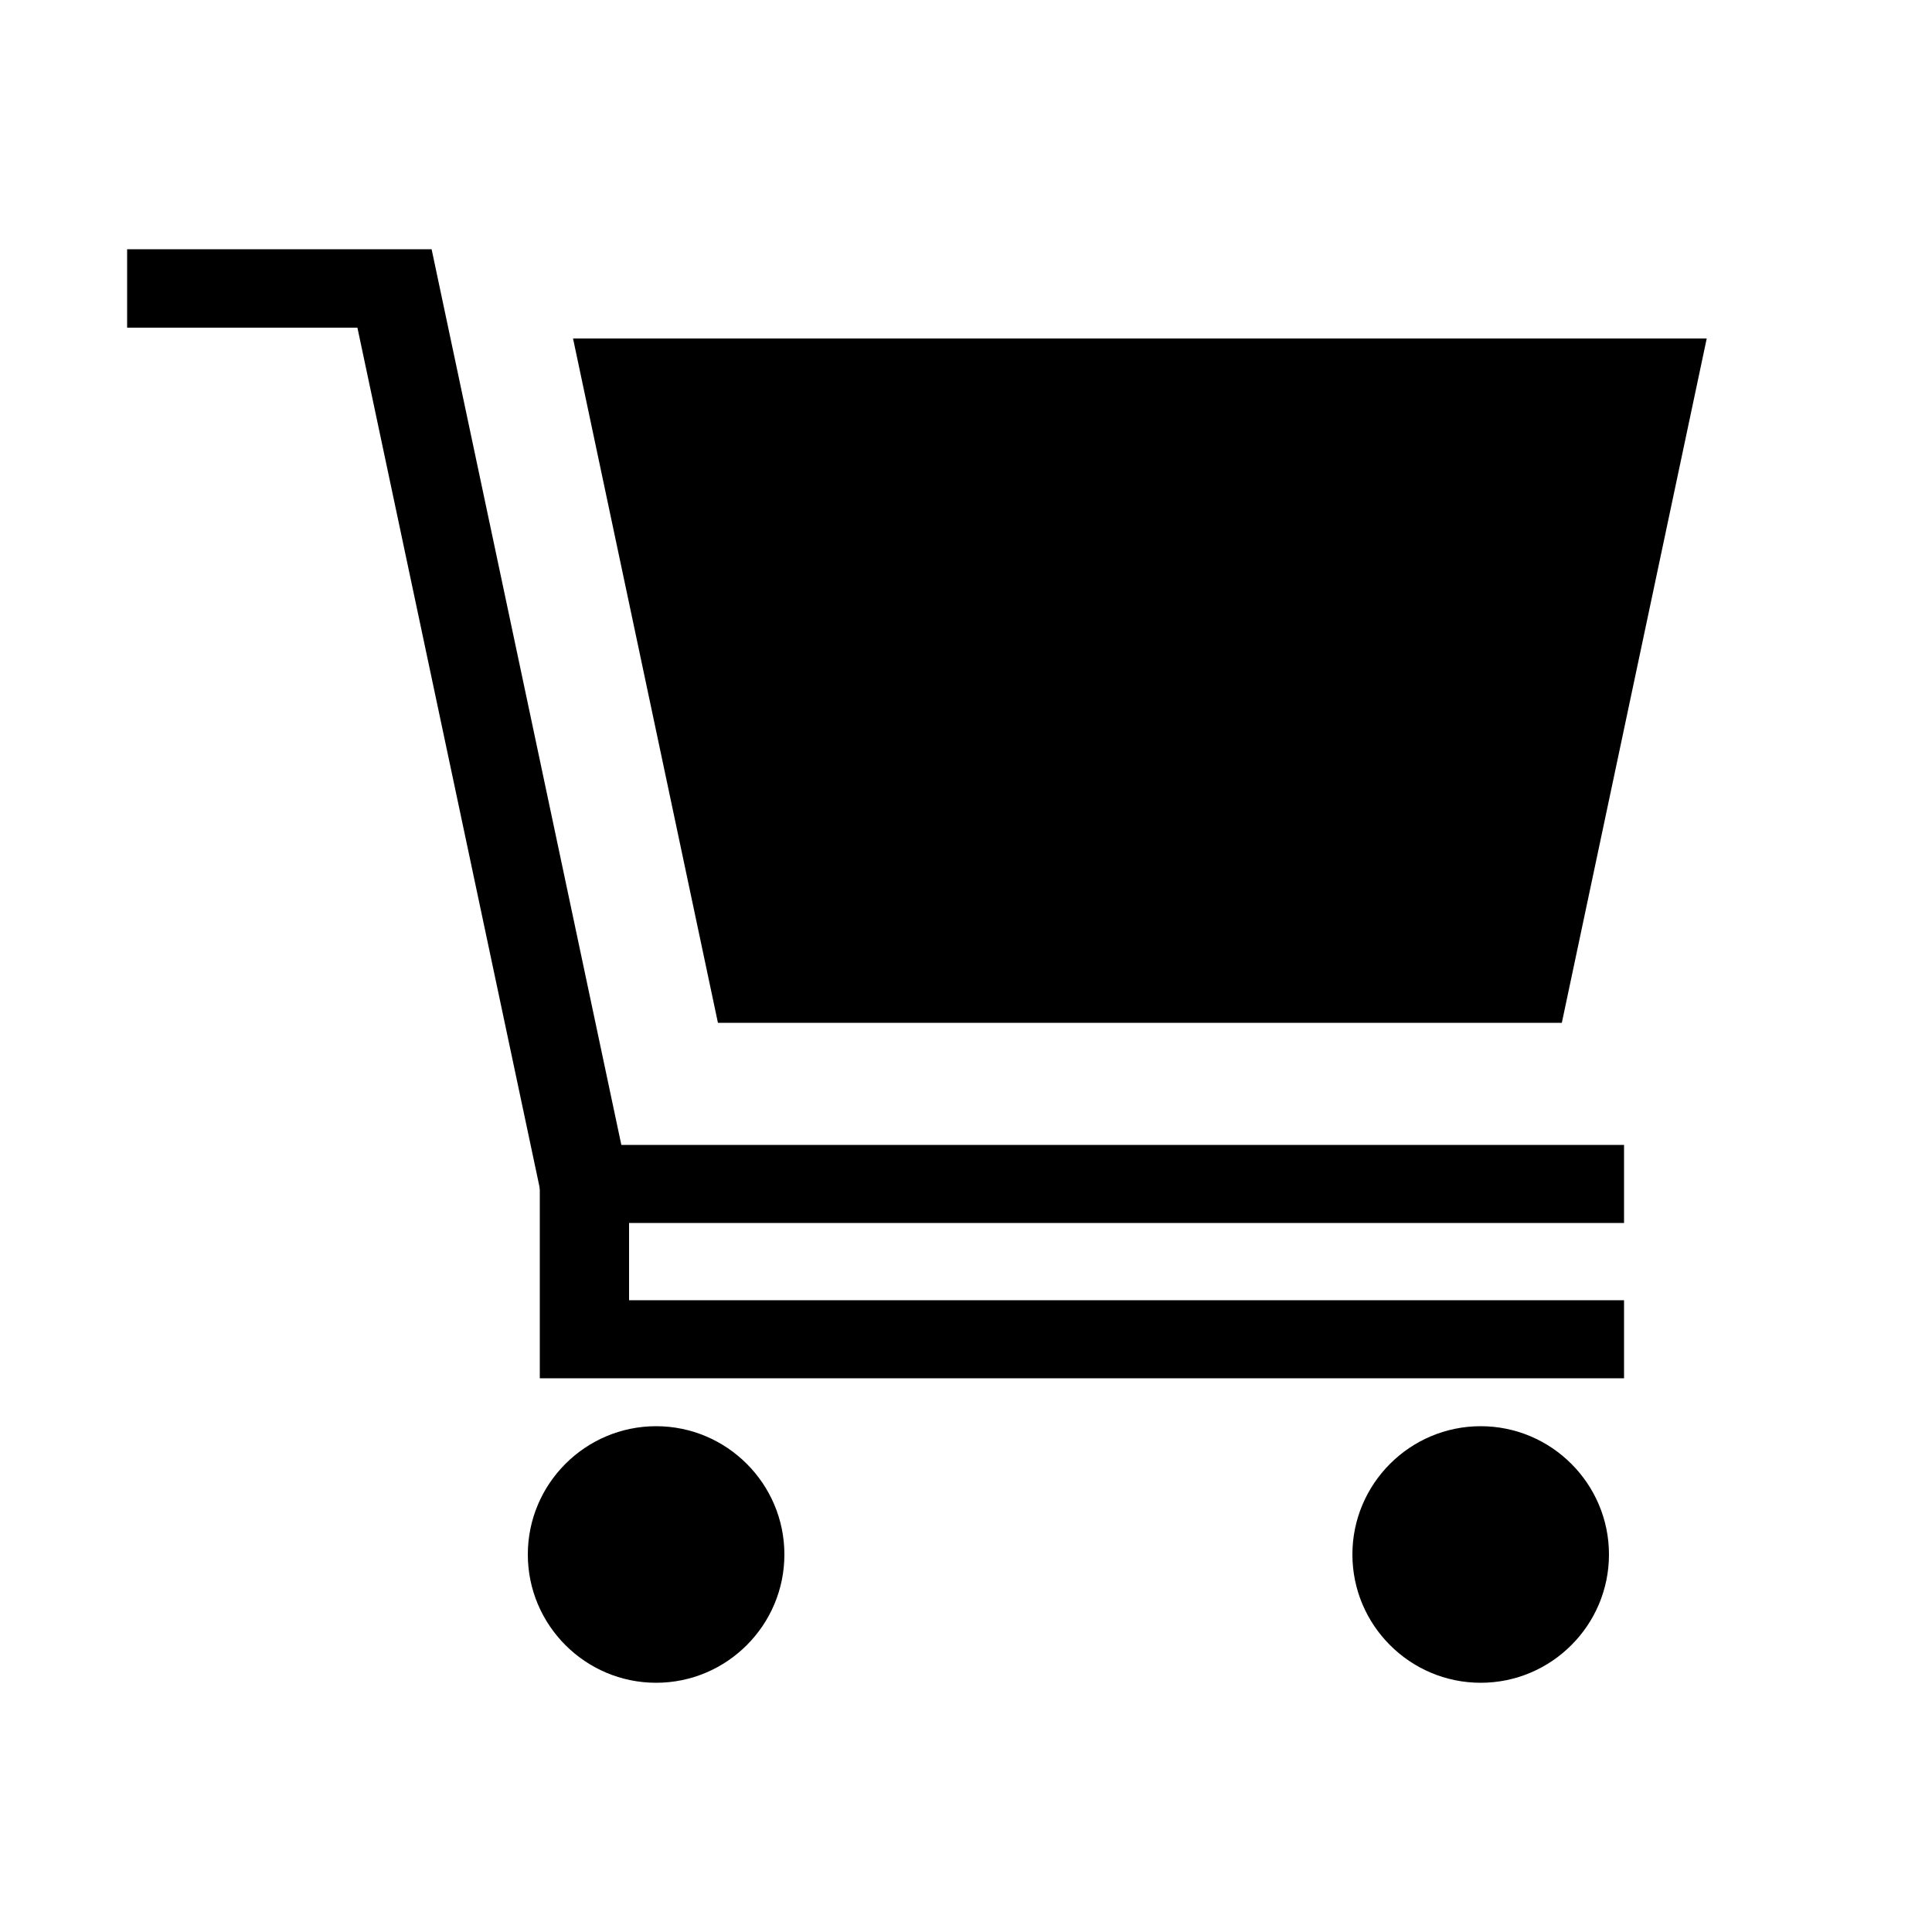
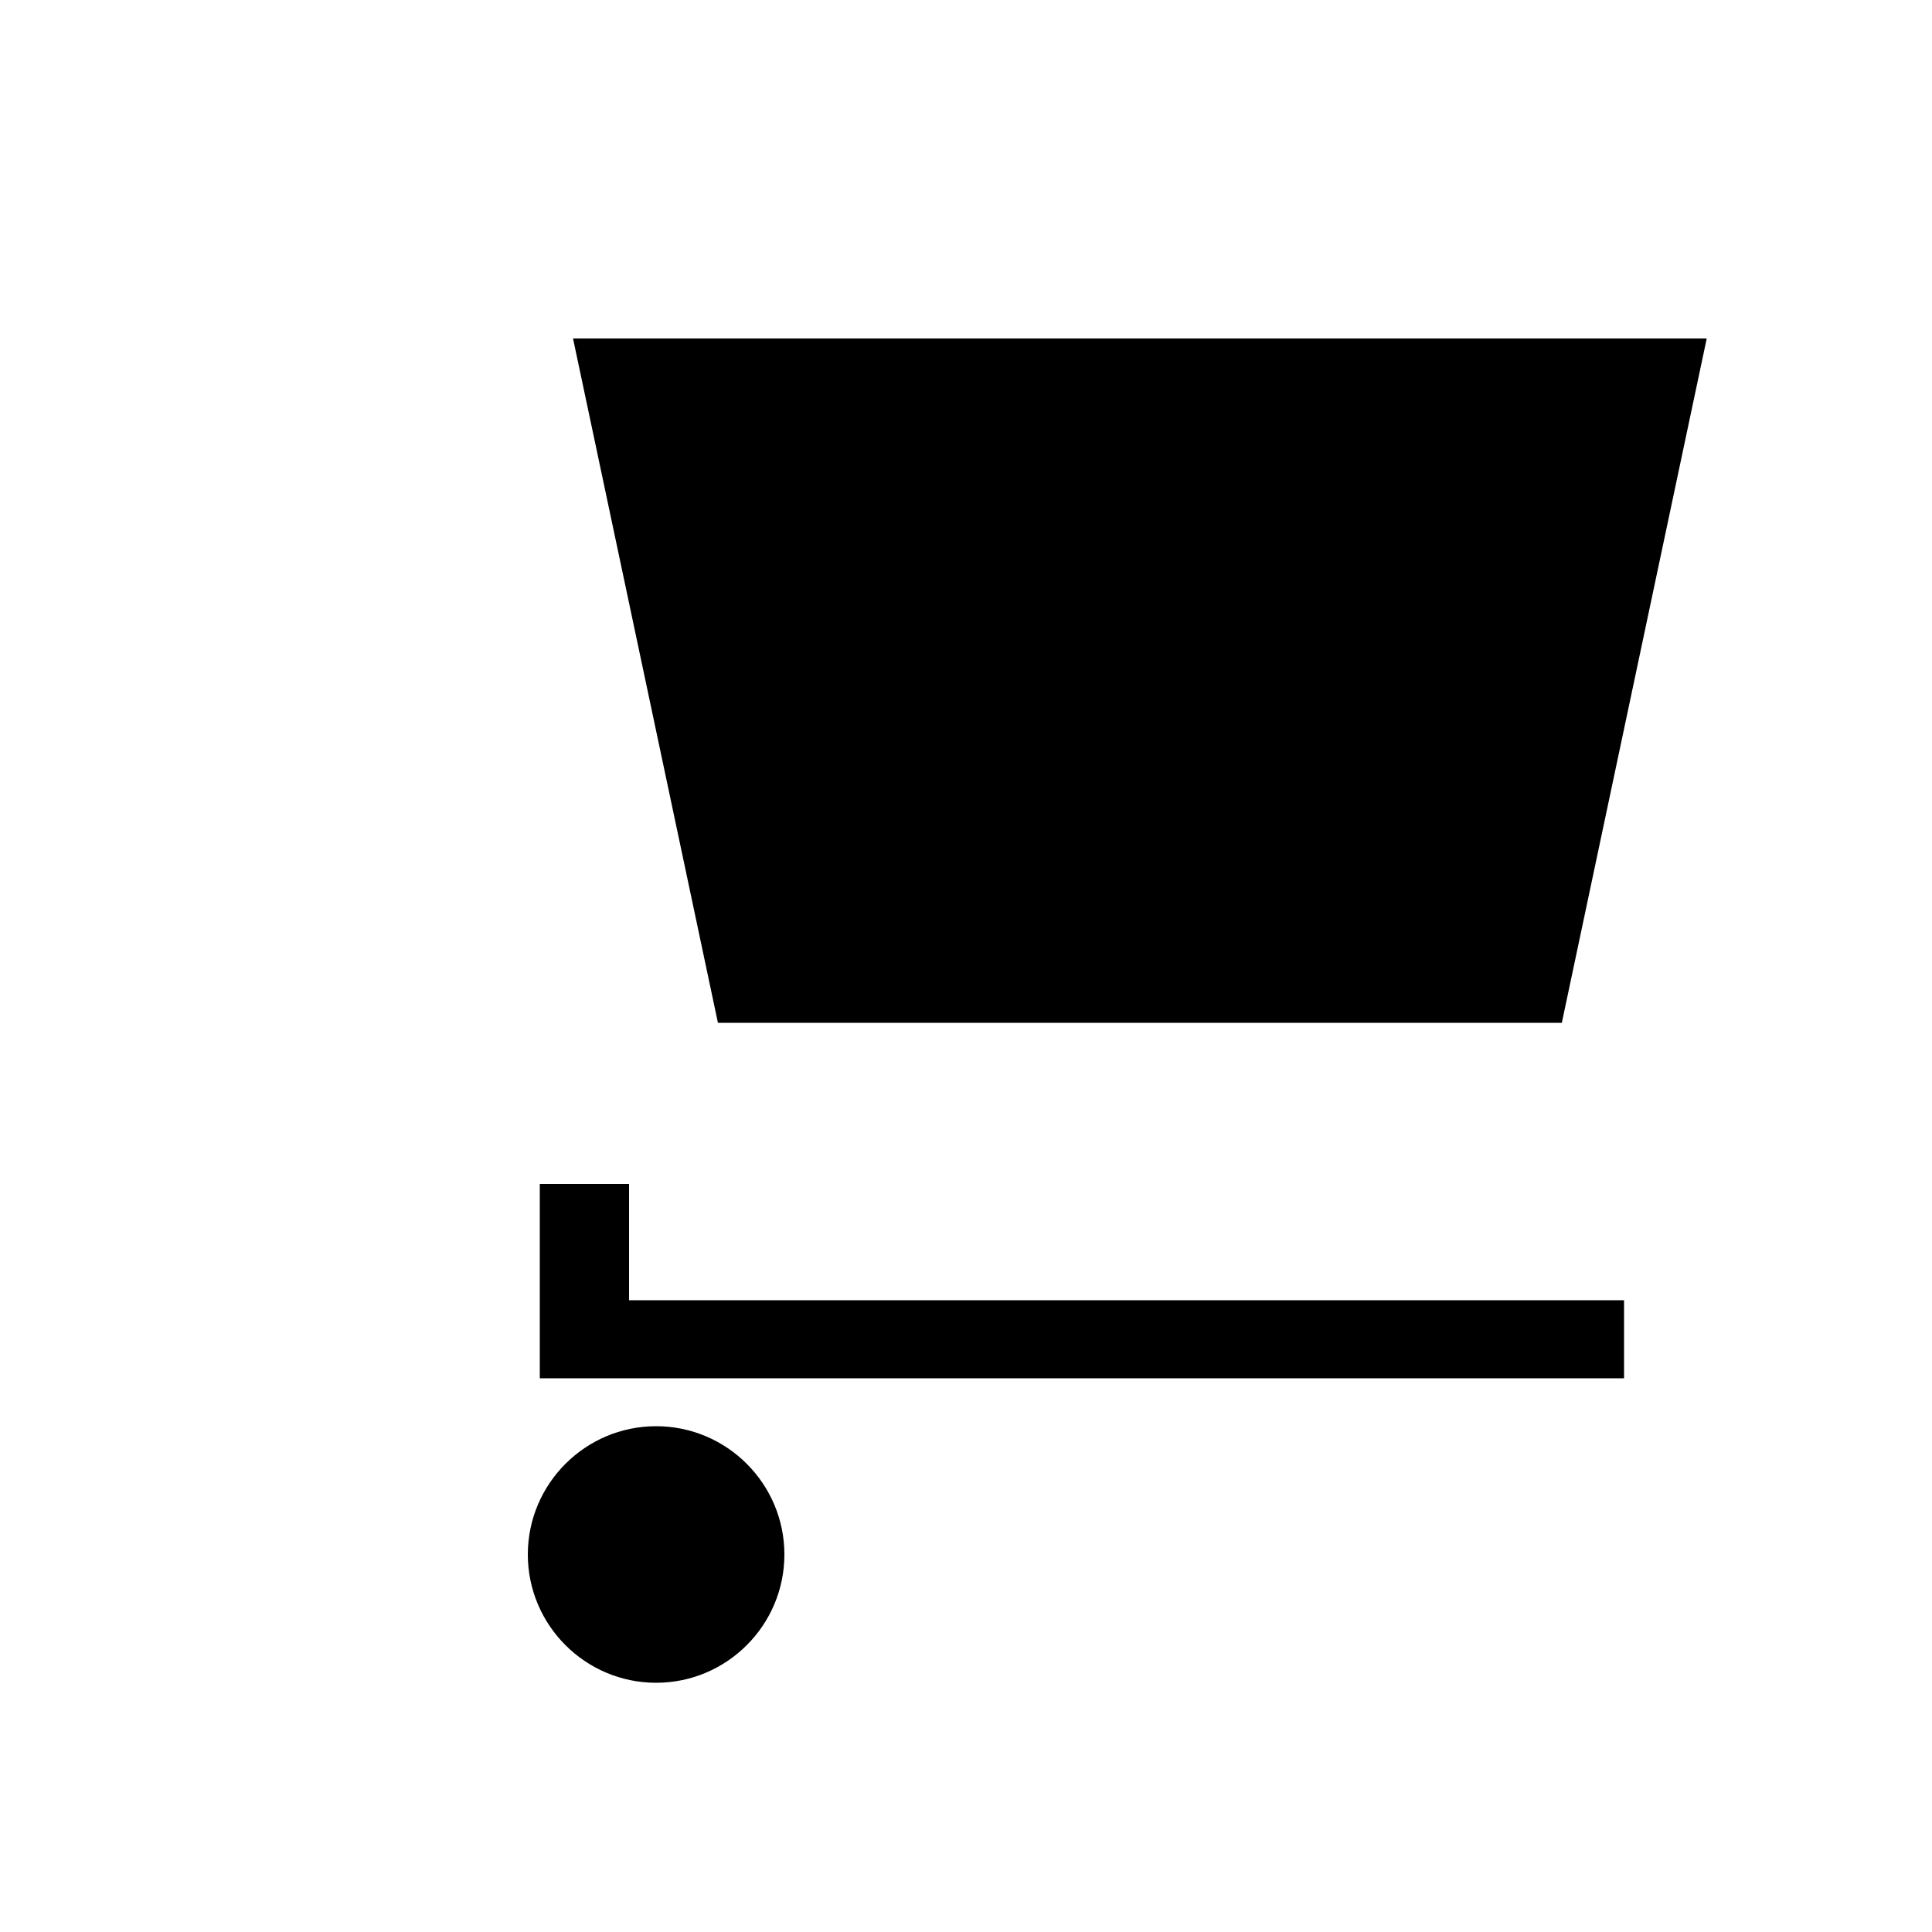
<svg xmlns="http://www.w3.org/2000/svg" id="_イヤー_2" width="50" height="50" viewBox="0 0 50 50">
  <defs>
    <style>.cls-1{fill:none;}</style>
  </defs>
  <g id="MO前">
    <g>
-       <rect class="cls-1" width="50" height="50" />
      <g>
-         <polygon points="42.03 31.65 14.16 31.65 9.25 8.48 3.29 8.48 3.29 6.45 11.17 6.45 16.08 29.63 42.03 29.63 42.03 31.65" />
        <polygon points="44.17 8.76 14.83 8.76 18.58 26.47 40.42 26.47 44.17 8.76" />
        <path d="M20.3,40.23c0,1.83-1.49,3.32-3.32,3.32s-3.32-1.49-3.32-3.32,1.49-3.32,3.32-3.32,3.32,1.49,3.32,3.32Z" />
-         <path d="M41.64,40.23c0,1.83-1.49,3.32-3.32,3.32s-3.32-1.49-3.32-3.32,1.49-3.32,3.32-3.32,3.32,1.49,3.32,3.32Z" />
        <polygon points="42.03 35.67 13.97 35.67 13.97 30.64 16.28 30.64 16.28 33.65 42.03 33.65 42.03 35.67" />
      </g>
    </g>
  </g>
</svg>